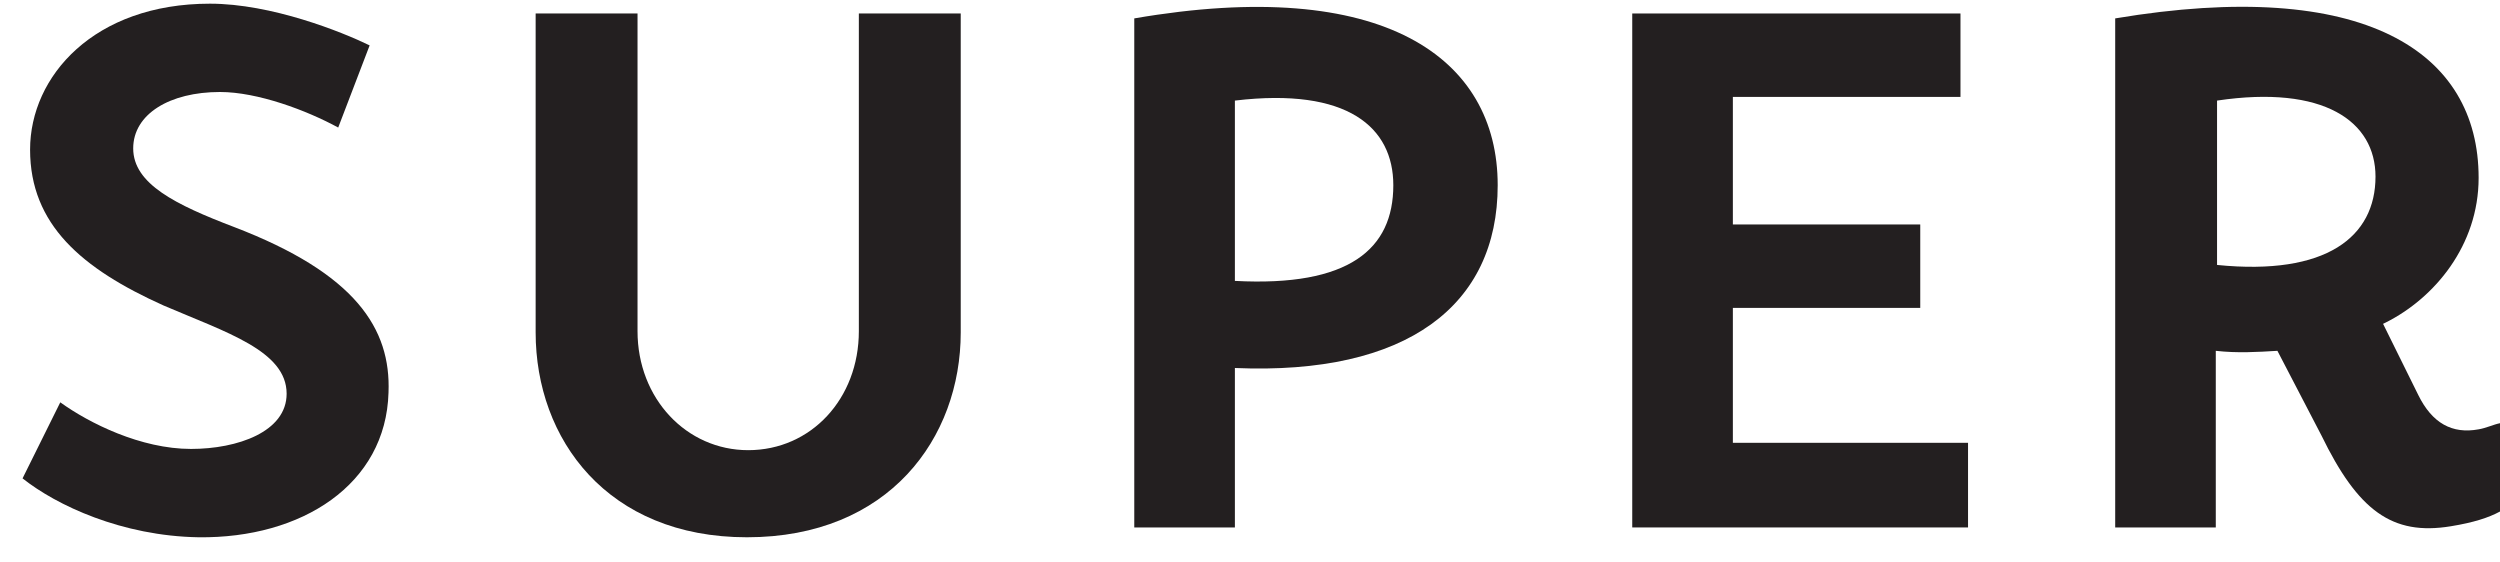
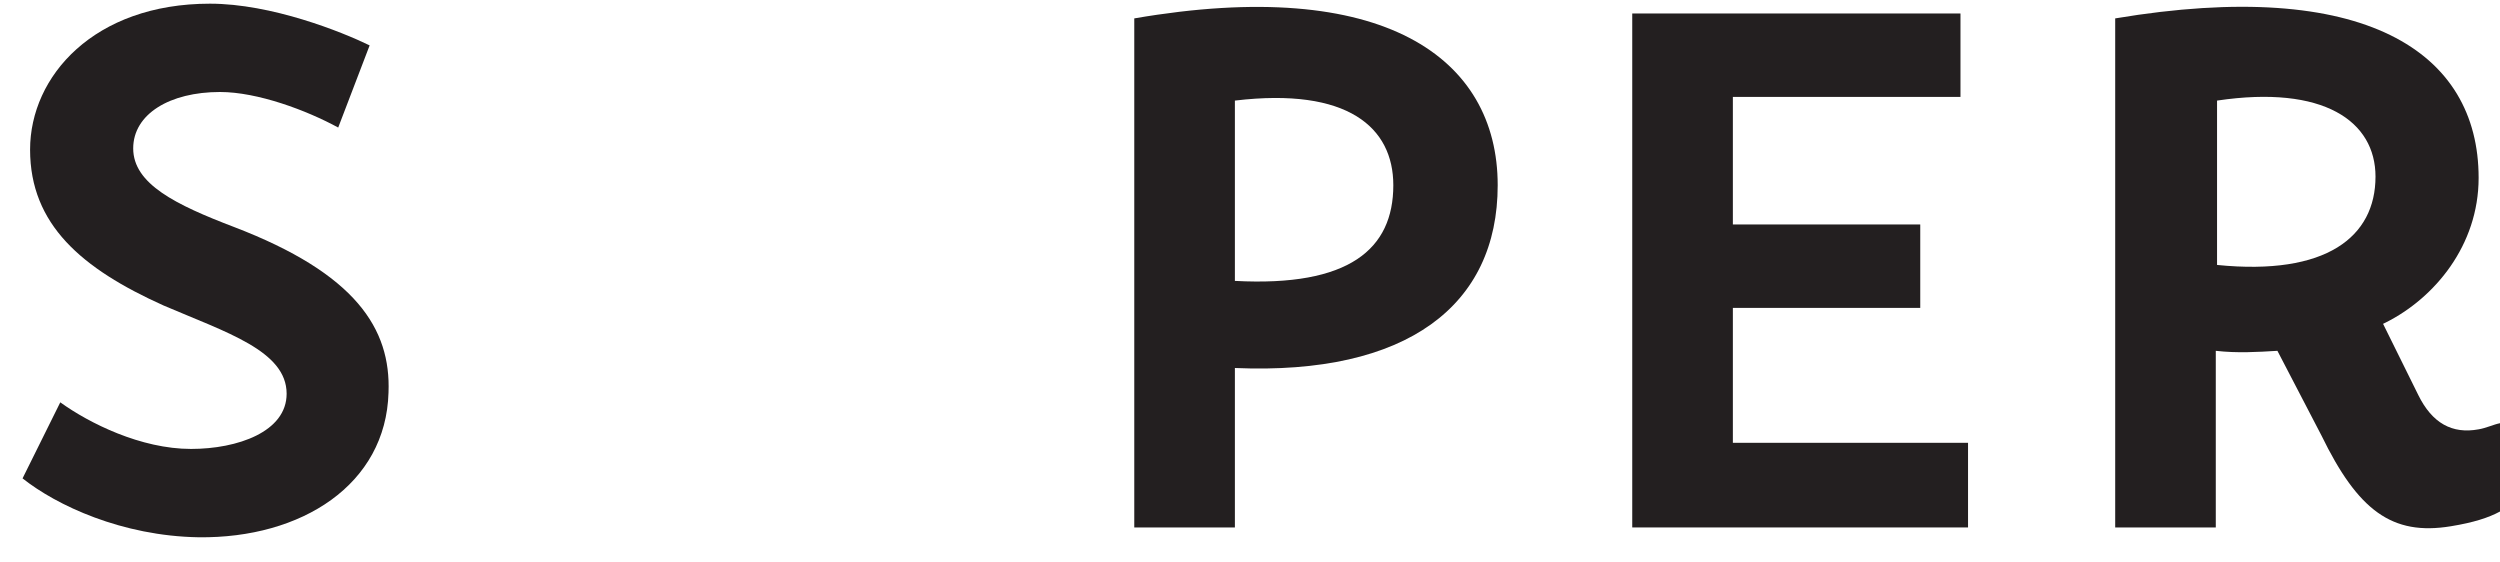
<svg xmlns="http://www.w3.org/2000/svg" width="89" height="20" viewBox="0 0 89 20" fill="none">
  <path d="M12.04 4.541C10.921 3.93 9.175 3.275 7.832 3.275C6.041 3.275 4.742 4.061 4.742 5.284C4.742 6.55 6.265 7.292 8.324 8.078C12.667 9.738 13.92 11.703 13.831 13.974C13.741 17.249 10.742 19.17 7.071 19.127C4.34 19.083 2.012 17.991 0.803 17.03L2.146 14.323C3.176 15.065 5.011 15.982 6.802 15.982C8.458 15.982 10.204 15.371 10.204 14.017C10.204 12.489 8.055 11.834 5.817 10.873C2.907 9.563 1.071 7.991 1.071 5.327C1.071 2.707 3.355 0.131 7.473 0.131C9.667 0.131 12.174 1.135 13.159 1.616L12.04 4.541Z" fill="#231F20" />
-   <path d="M19.114 0.48H22.696V11.79C22.696 14.192 24.442 16.026 26.636 16.026C28.874 16.026 30.575 14.192 30.575 11.79V0.48H34.202V11.834C34.202 15.589 31.65 19.127 26.591 19.127C21.621 19.127 19.069 15.633 19.069 11.834V0.48H19.114Z" fill="#231F20" />
  <path d="M43.962 13.101V18.777H40.38V0.655C49.244 -0.873 53.318 2.052 53.318 6.594C53.318 10.873 50.095 13.363 43.962 13.101ZM43.962 10C48.036 10.218 49.602 8.865 49.602 6.594C49.602 4.542 47.991 3.1 43.962 3.581V10Z" fill="#231F20" />
  <path d="M70.062 15.808V18.777H58.108V0.48H69.793V3.45H61.69V7.991H68.361V10.961H61.69V15.764H70.062V15.808Z" fill="#231F20" />
  <path d="M89 15.066C88.777 15.109 88.508 15.24 88.239 15.284C87.299 15.459 86.583 15.066 86.09 14.061L84.837 11.528L84.926 11.485C86.672 10.611 88.239 8.734 88.239 6.332C88.239 1.834 84.165 -0.83 75.301 0.655V18.777H78.882V12.489C79.644 12.576 80.36 12.533 81.076 12.489L82.643 15.502C83.941 18.166 85.15 19.083 87.254 18.734C88.06 18.603 88.597 18.428 89 18.21V15.066ZM78.927 9.432V3.581C82.733 3.013 84.568 4.323 84.568 6.288C84.568 8.428 82.822 9.825 78.927 9.432Z" fill="#231F20" />
</svg>